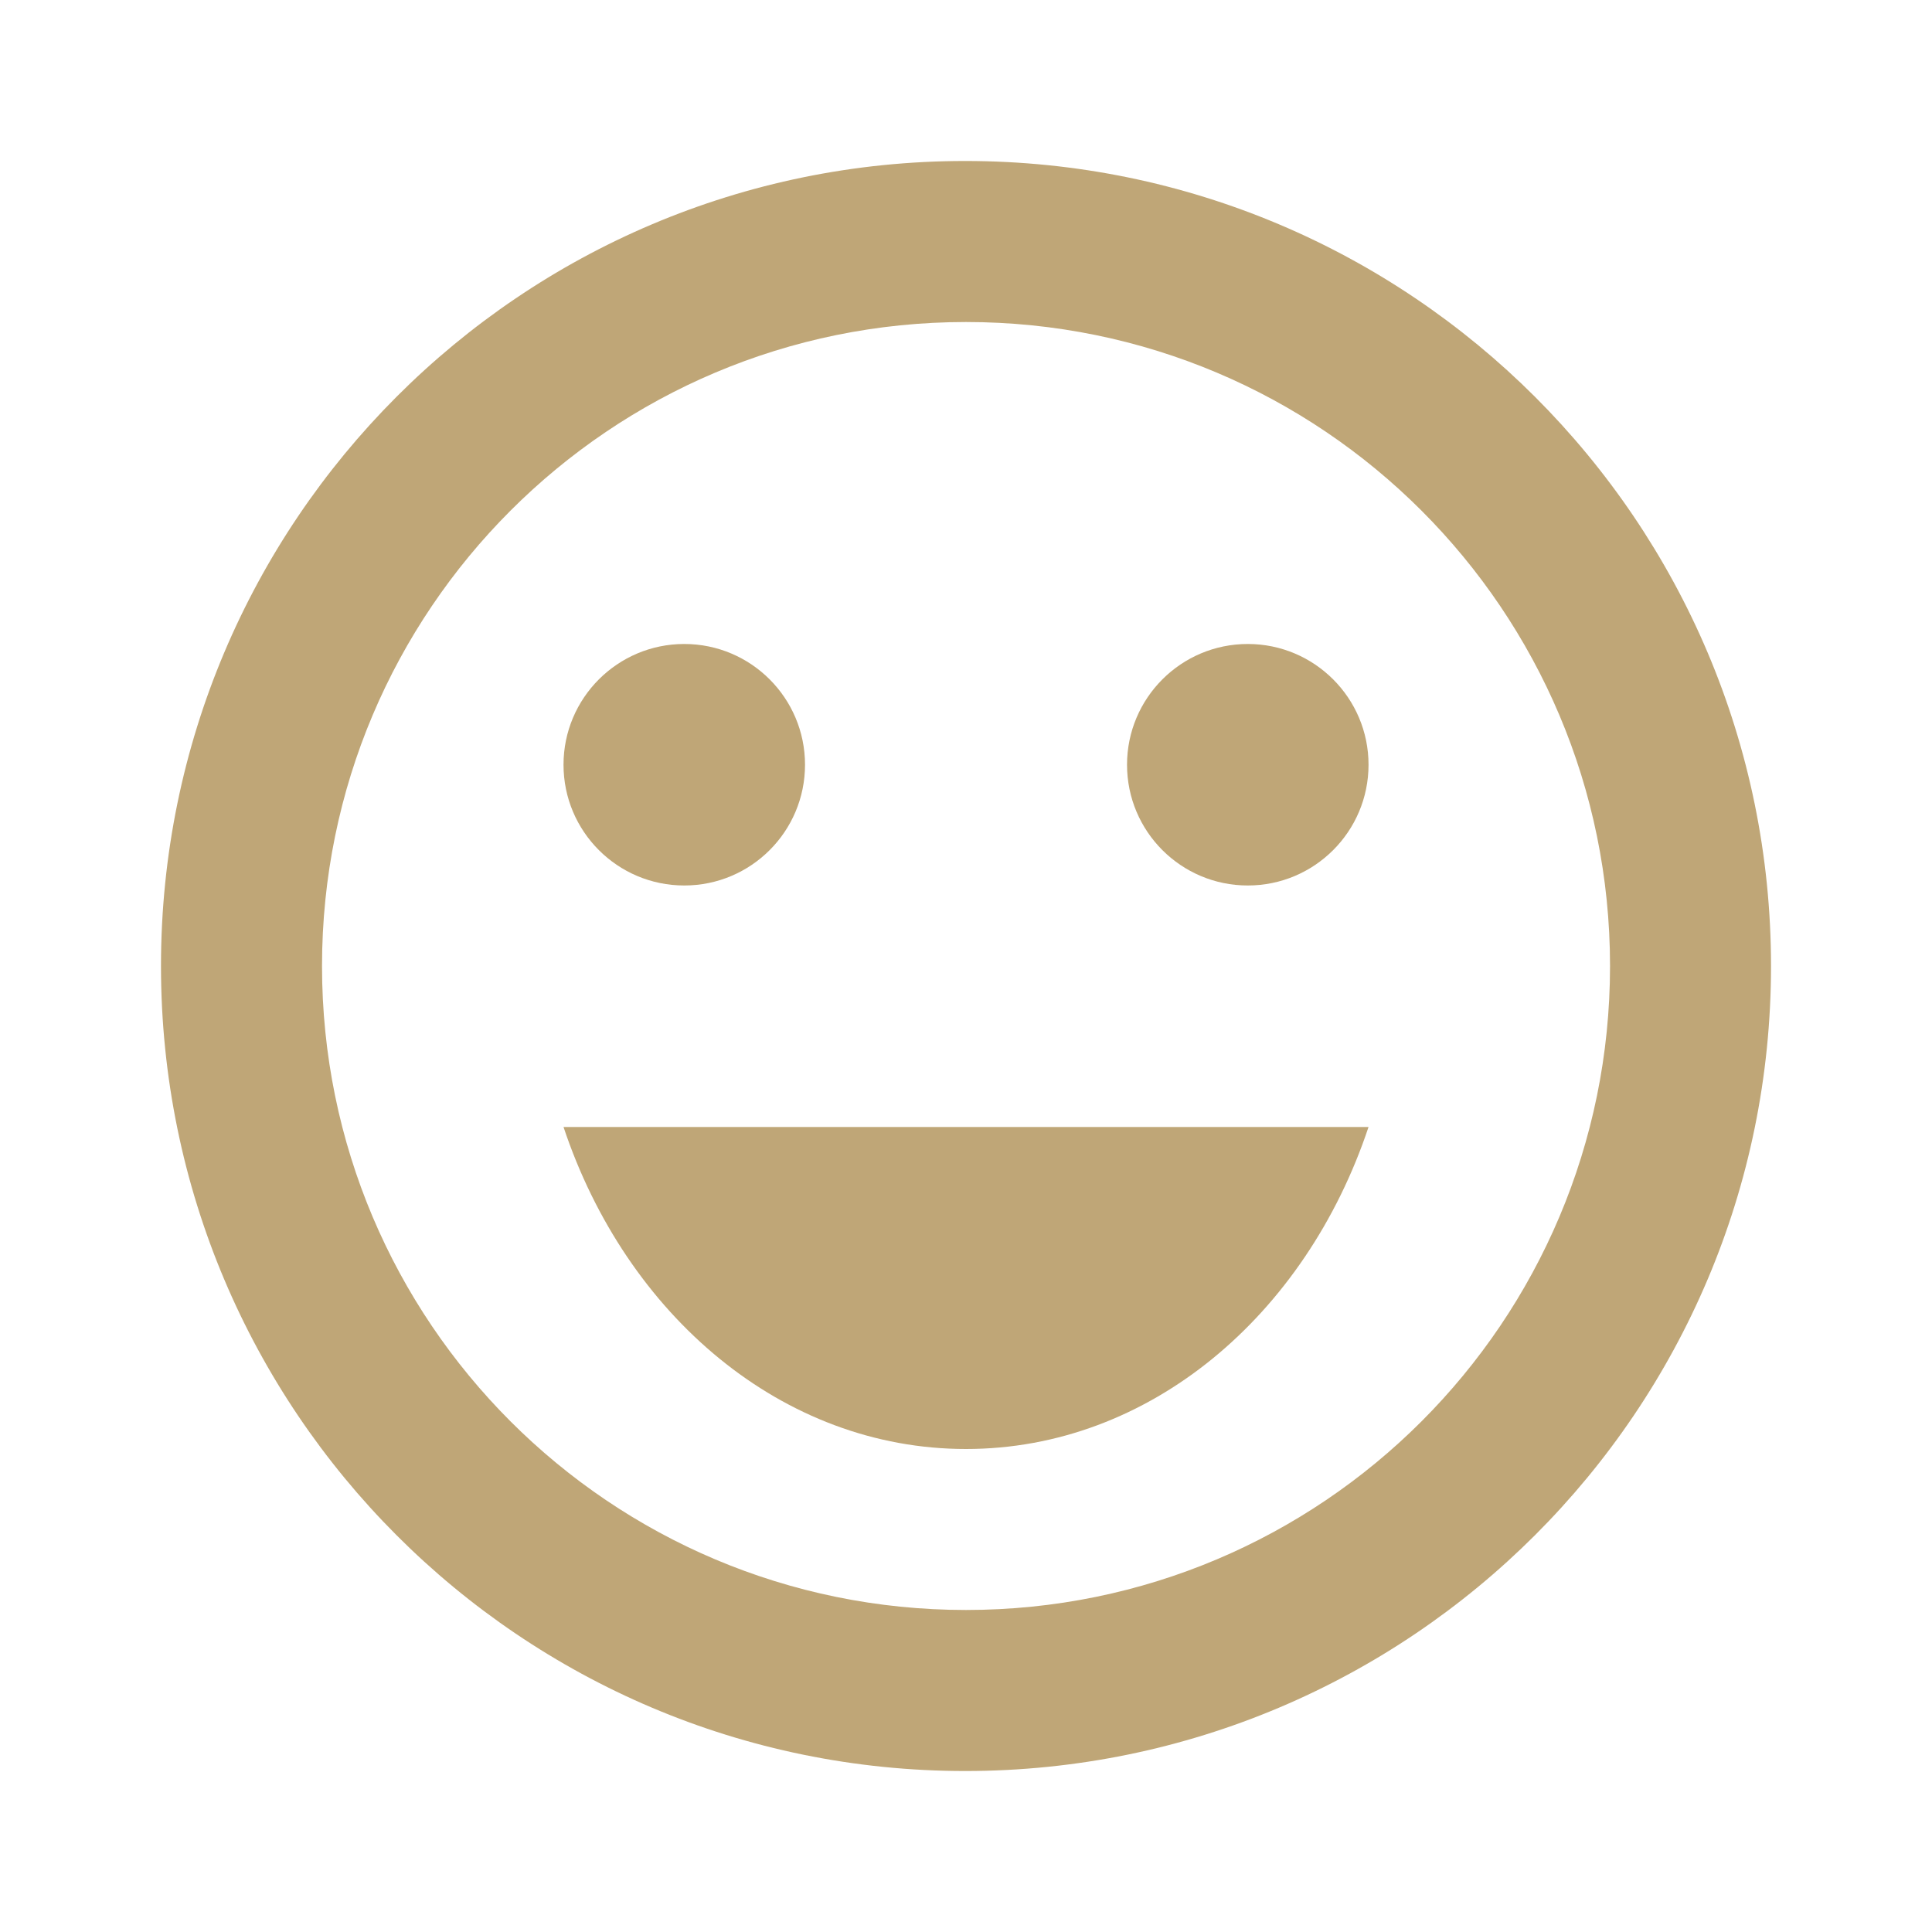
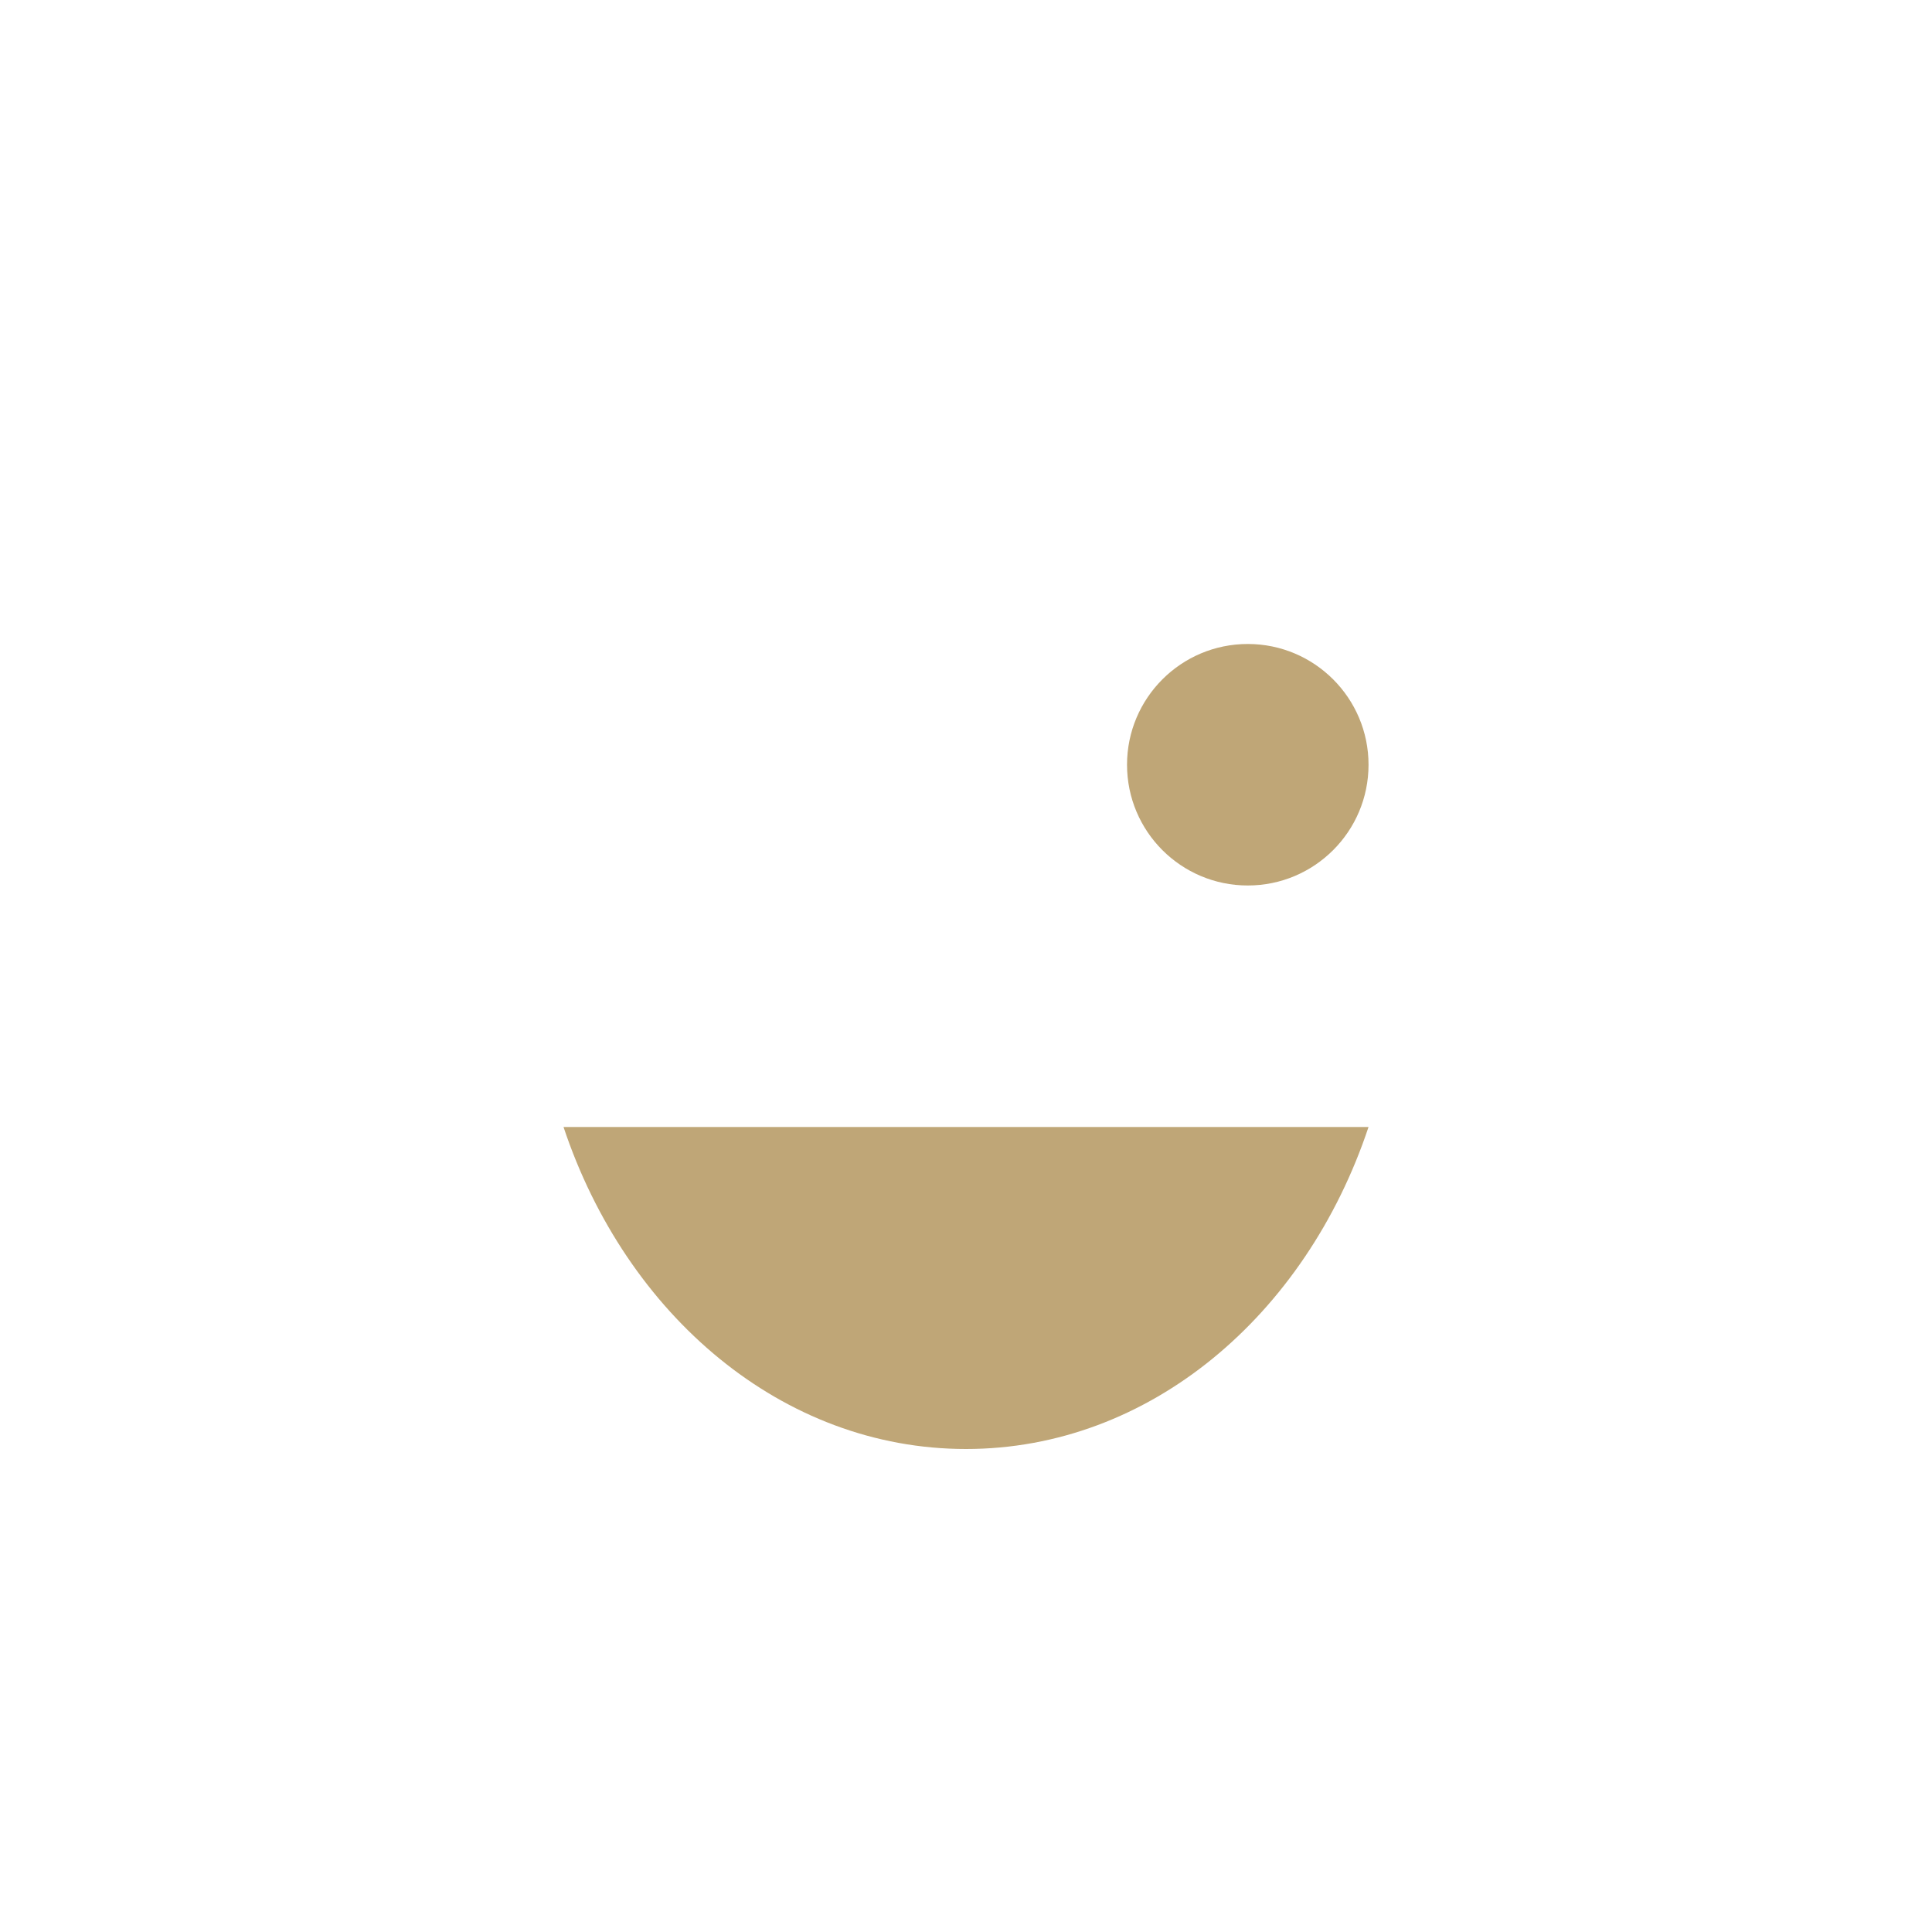
<svg xmlns="http://www.w3.org/2000/svg" width="40" height="40" viewBox="0 0 40 40" fill="none">
  <g clip-path="url(#clip0_537_14079)">
    <path d="M25.834 18.333C27.214 18.333 28.334 17.214 28.334 15.833C28.334 14.453 27.214 13.333 25.834 13.333C24.453 13.333 23.334 14.453 23.334 15.833C23.334 17.214 24.453 18.333 25.834 18.333Z" fill="#BFA677" />
-     <path d="M14.167 18.333C15.548 18.333 16.667 17.214 16.667 15.833C16.667 14.453 15.548 13.333 14.167 13.333C12.786 13.333 11.667 14.453 11.667 15.833C11.667 17.214 12.786 18.333 14.167 18.333Z" fill="#BFA677" />
    <path d="M20 30C23.8 30 27.034 27.233 28.334 23.333H11.667C12.967 27.233 16.2 30 20 30Z" fill="#BFA677" />
-     <path d="M19.983 3.333C10.784 3.333 3.333 10.8 3.333 20C3.333 29.2 10.784 36.667 19.983 36.667C29.2 36.667 36.667 29.2 36.667 20C36.667 10.8 29.2 3.333 19.983 3.333ZM20 33.333C12.633 33.333 6.667 27.367 6.667 20C6.667 12.633 12.633 6.667 20 6.667C27.367 6.667 33.334 12.633 33.334 20C33.334 27.367 27.367 33.333 20 33.333Z" fill="#BFA677" />
  </g>
  <defs>
    <clipPath id="clip0_537_14079">
      <rect width="40" height="40" fill="white" />
    </clipPath>
  </defs>
</svg>